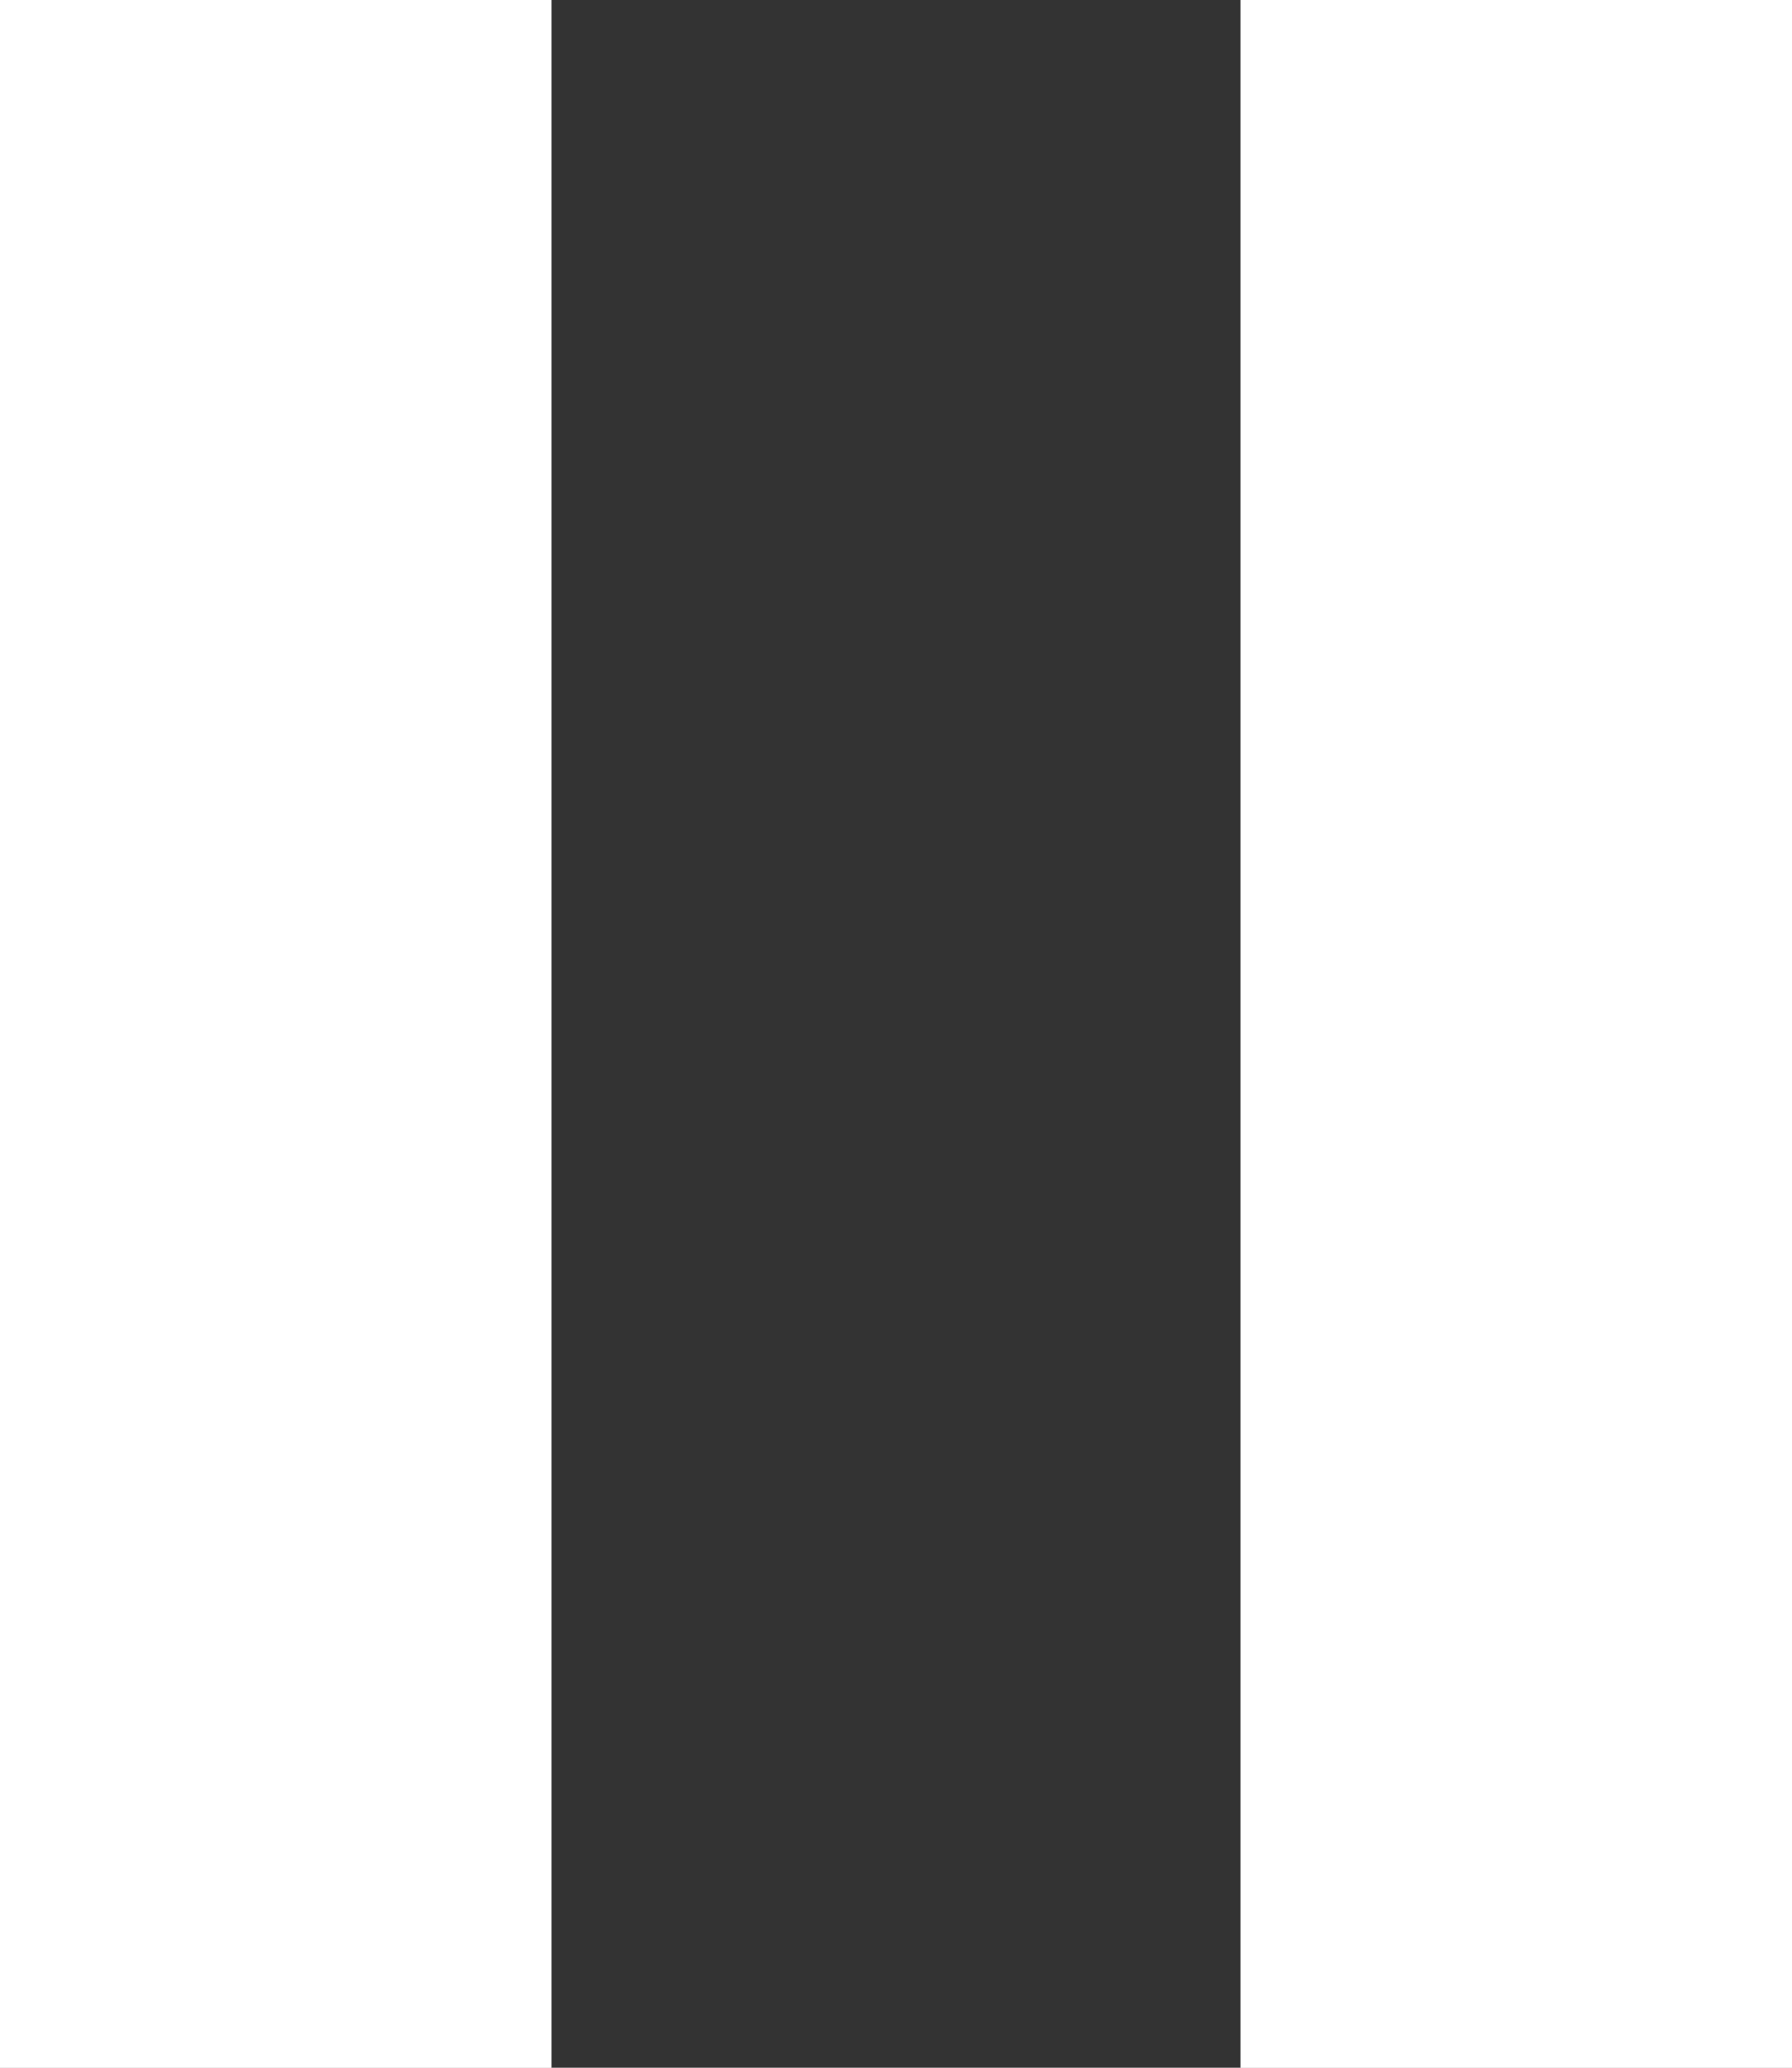
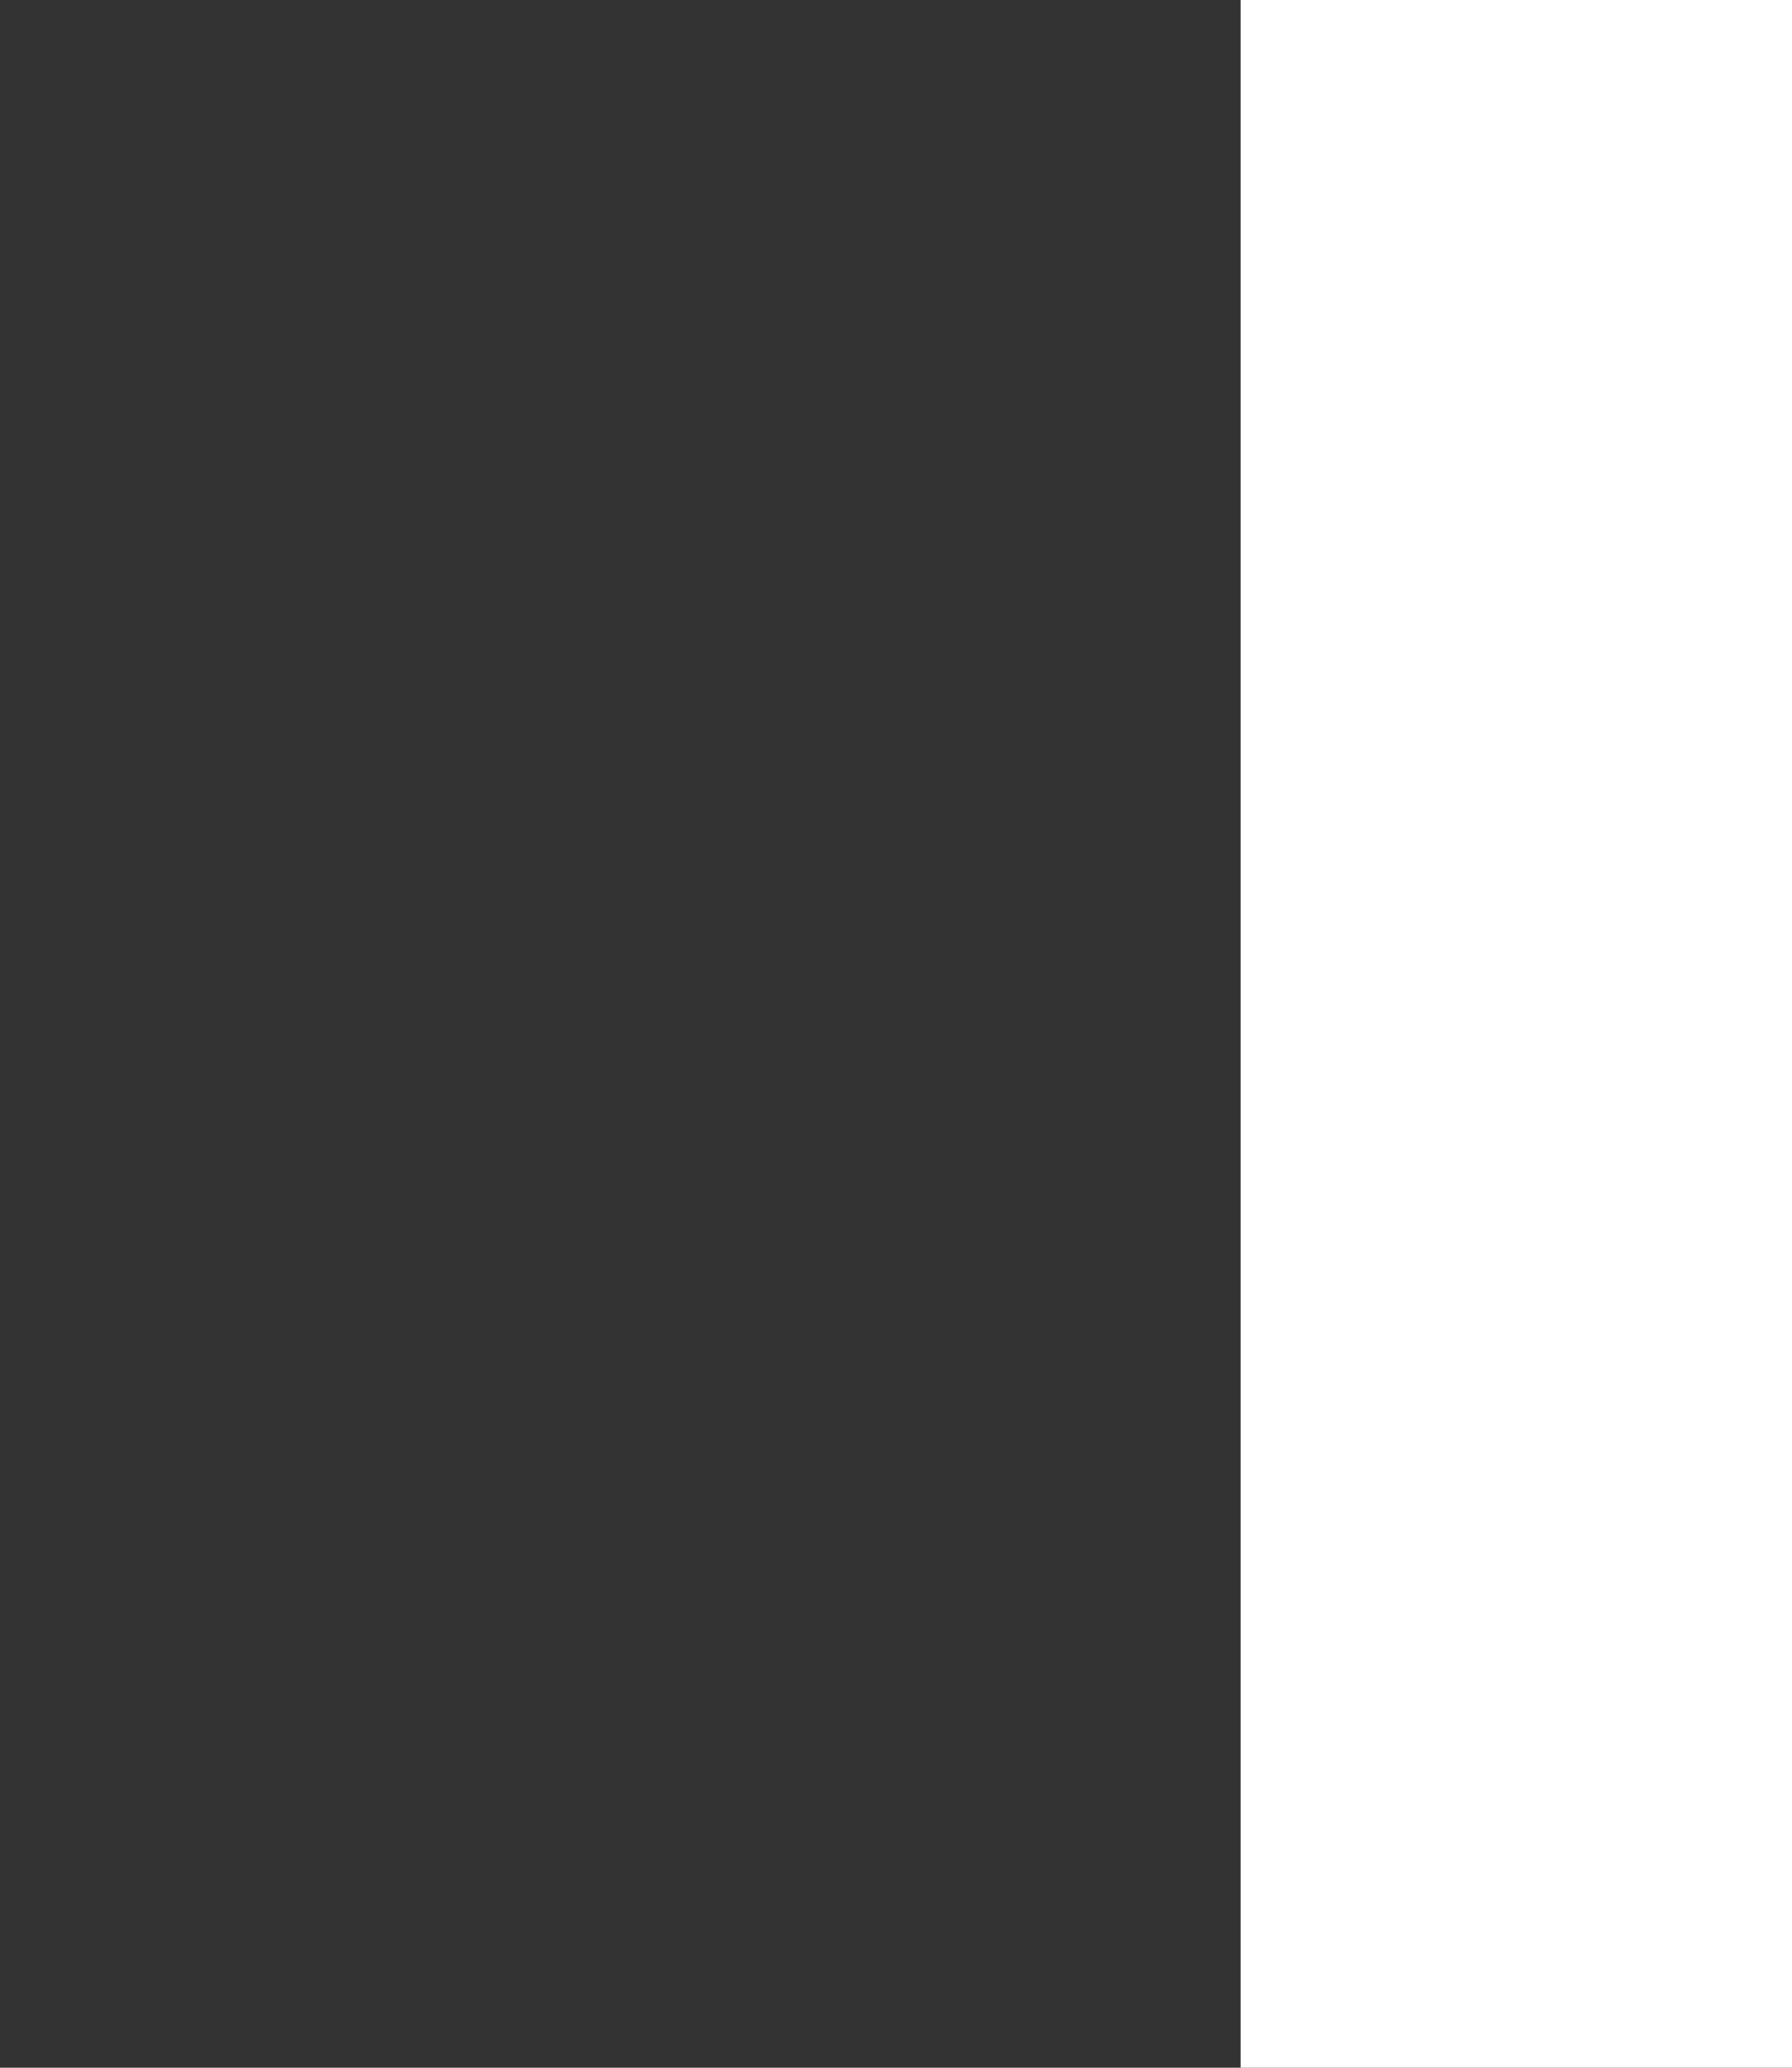
<svg xmlns="http://www.w3.org/2000/svg" width="13" height="15" viewBox="0 0 13 15" fill="none">
  <rect x="0" y="0" width="13" height="15" fill="#333333" stroke="none" />
  <rect x="9" width="4" height="15" fill="white" />
-   <rect x="9" width="4" height="15" fill="white" />
-   <rect width="4" height="15" fill="white" />
-   <rect width="4" height="15" fill="white" />
</svg>